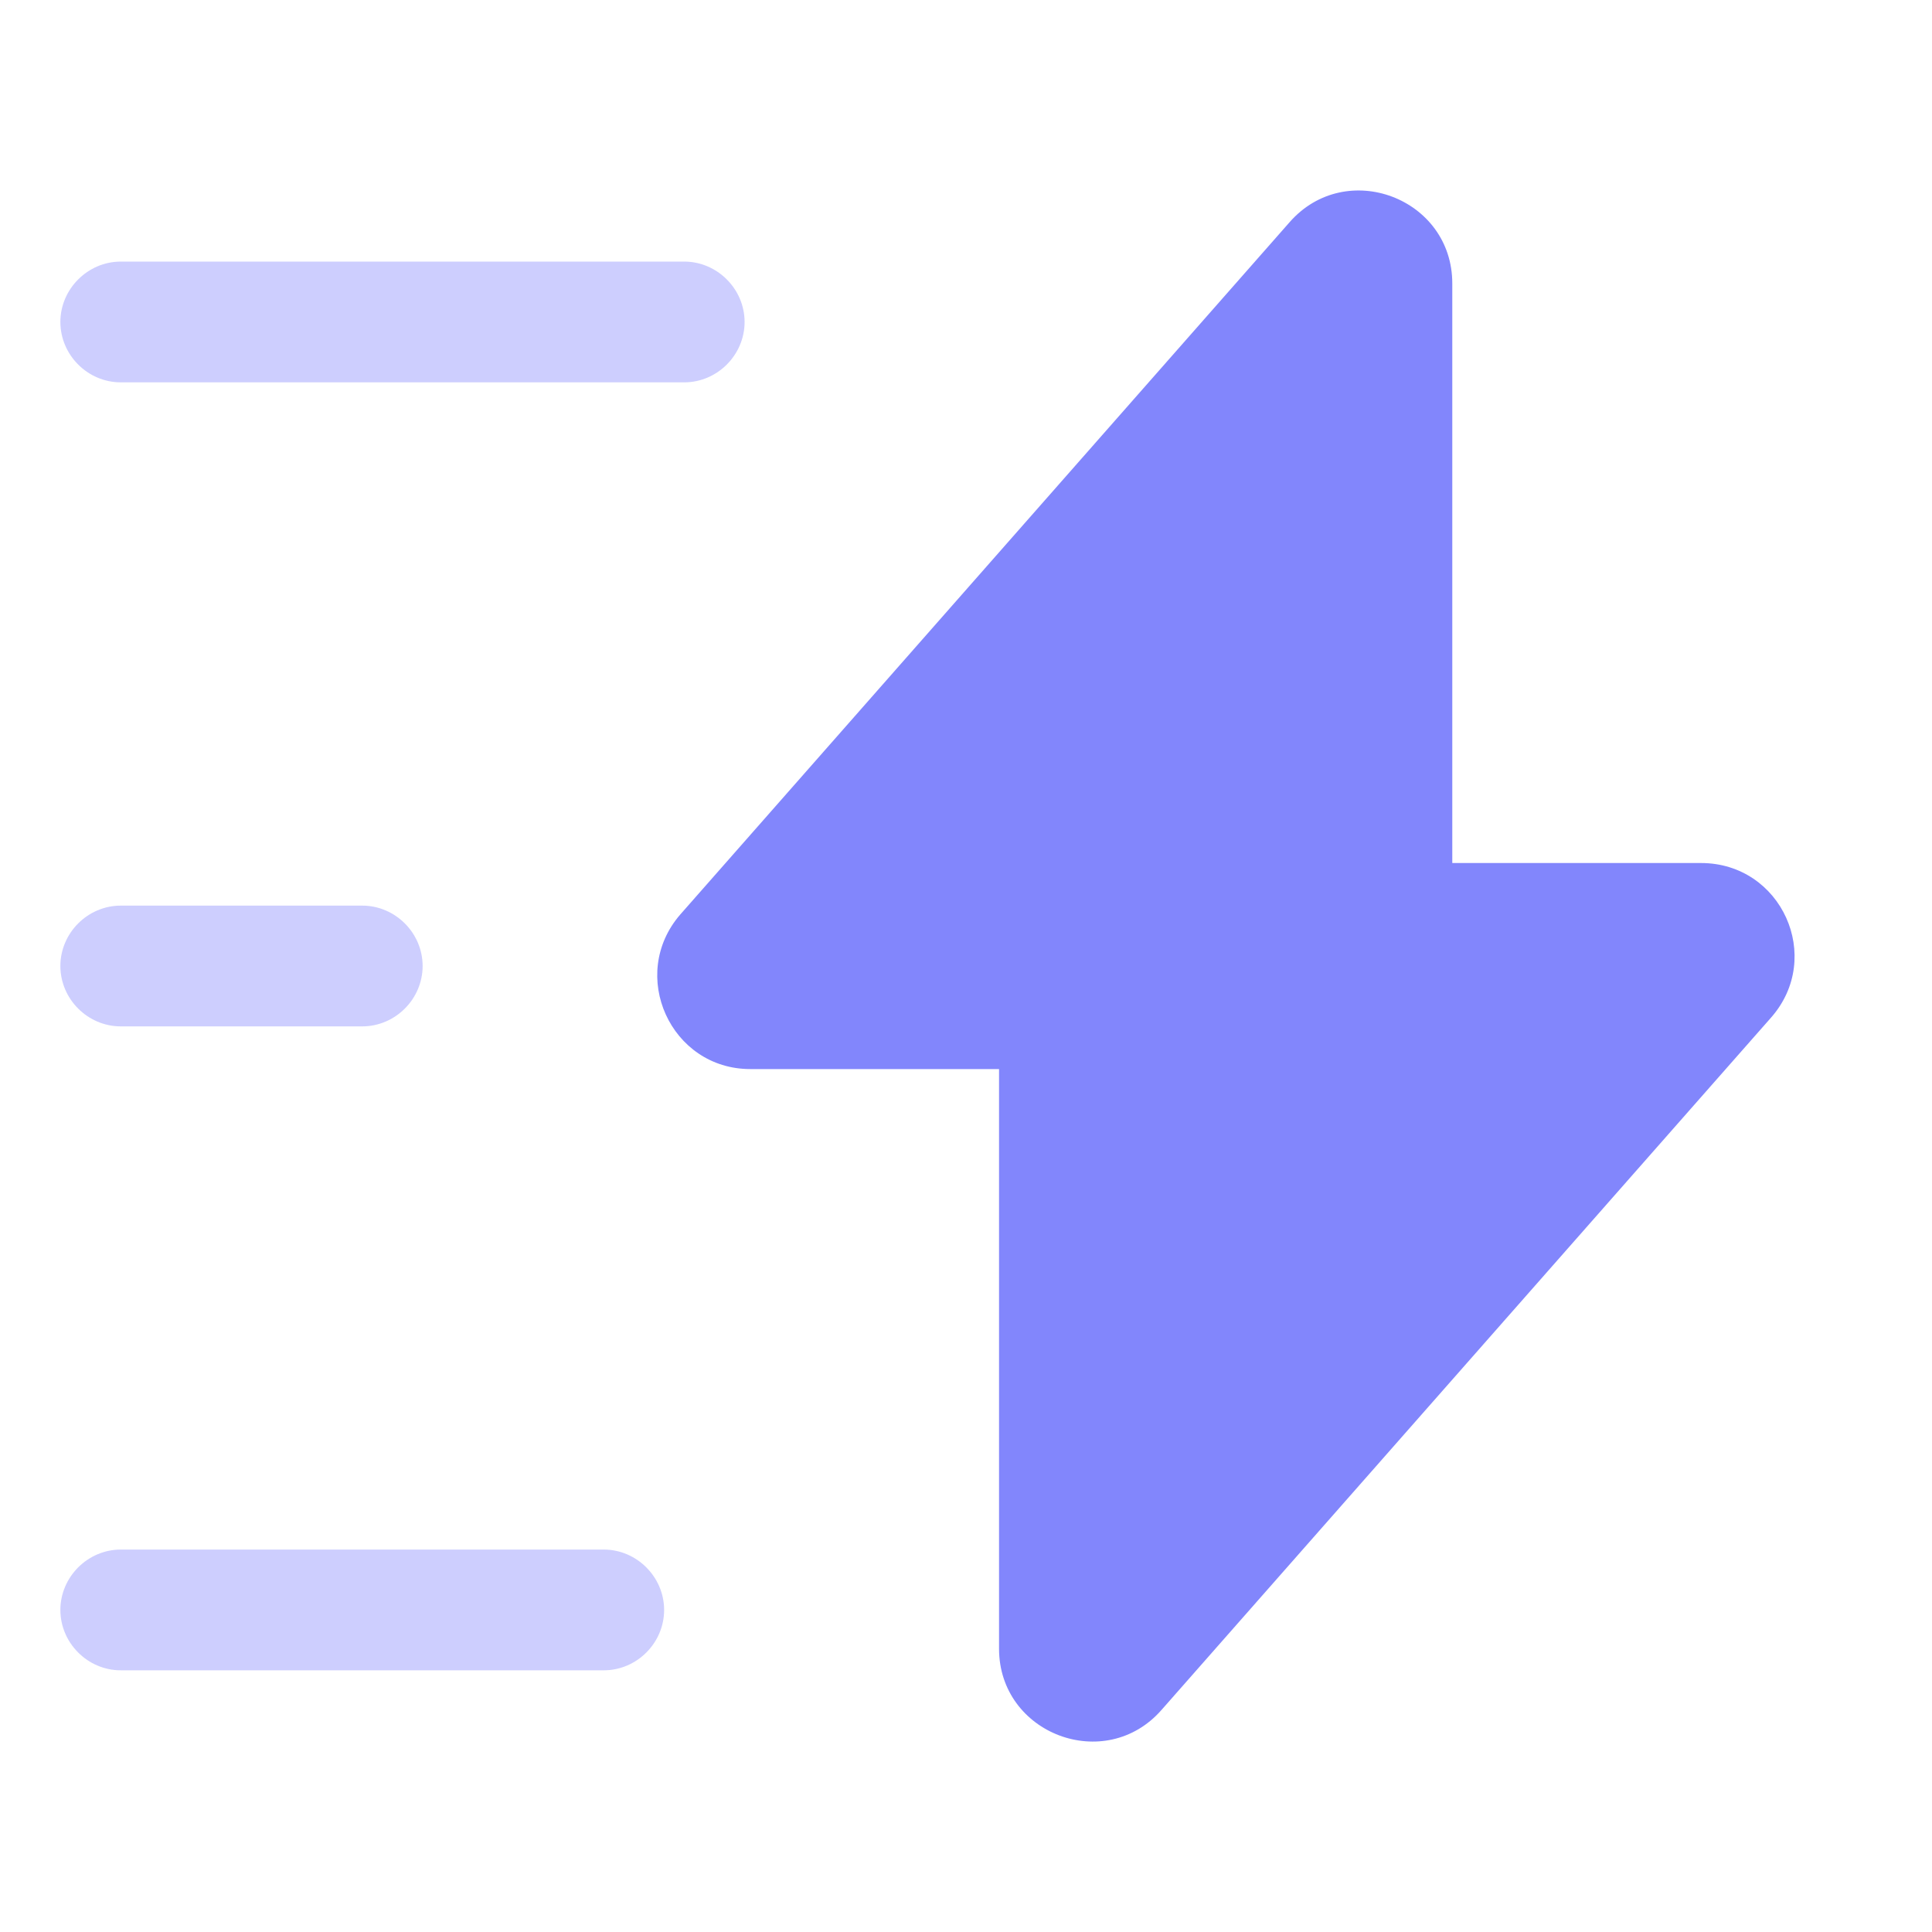
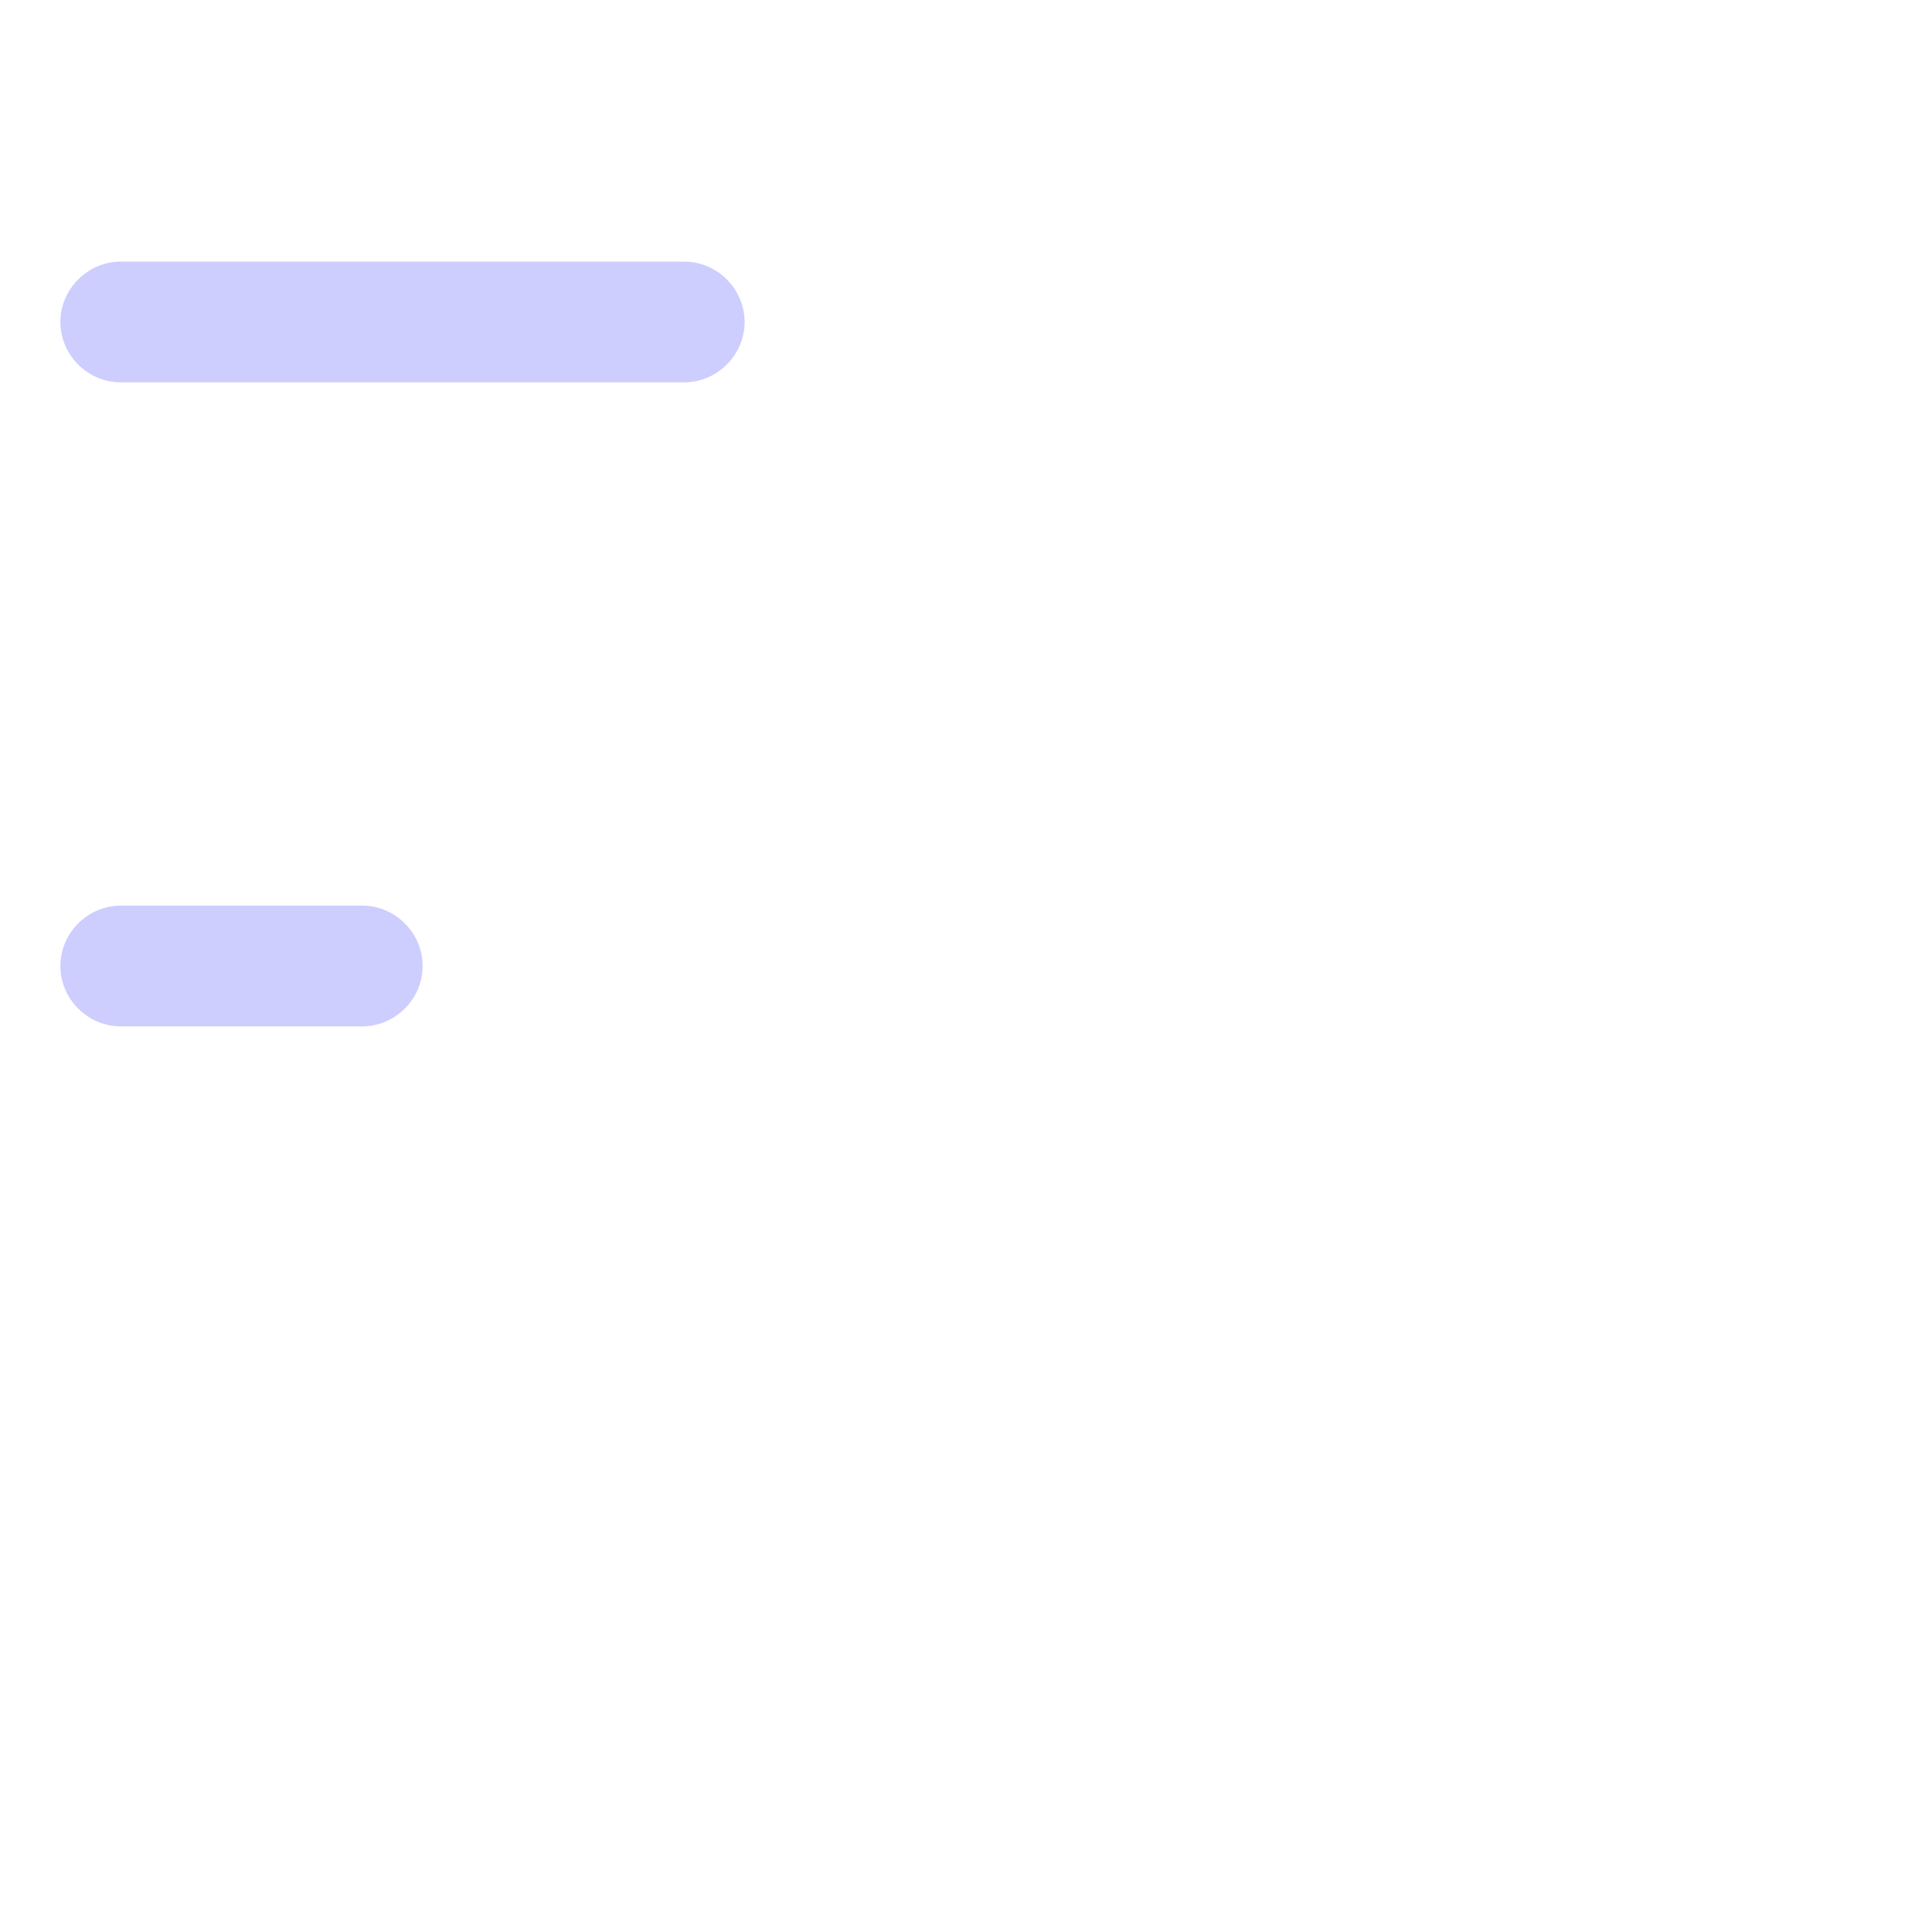
<svg xmlns="http://www.w3.org/2000/svg" width="20" height="20" viewBox="0 0 20 20" fill="none">
-   <path d="M7.767 11.067H10.342V17.067C10.342 17.95 11.442 18.367 12.025 17.7L18.334 10.534C18.884 9.909 18.442 8.934 17.609 8.934H15.034V2.934C15.034 2.05 13.934 1.634 13.35 2.3L7.042 9.467C6.5 10.092 6.942 11.067 7.767 11.067Z" fill="#8286FC" />
  <path opacity="0.4" d="M7.083 3.958H1.25C0.908 3.958 0.625 3.675 0.625 3.333C0.625 2.992 0.908 2.708 1.25 2.708H7.083C7.425 2.708 7.708 2.992 7.708 3.333C7.708 3.675 7.425 3.958 7.083 3.958Z" fill="#8286FC" />
-   <path opacity="0.4" d="M6.25 17.291H1.25C0.908 17.291 0.625 17.008 0.625 16.666C0.625 16.325 0.908 16.041 1.25 16.041H6.25C6.592 16.041 6.875 16.325 6.875 16.666C6.875 17.008 6.592 17.291 6.25 17.291Z" fill="#8286FC" />
  <path opacity="0.4" d="M3.75 10.625H1.25C0.908 10.625 0.625 10.342 0.625 10C0.625 9.658 0.908 9.375 1.25 9.375H3.75C4.092 9.375 4.375 9.658 4.375 10C4.375 10.342 4.092 10.625 3.75 10.625Z" fill="#8286FC" />
</svg>